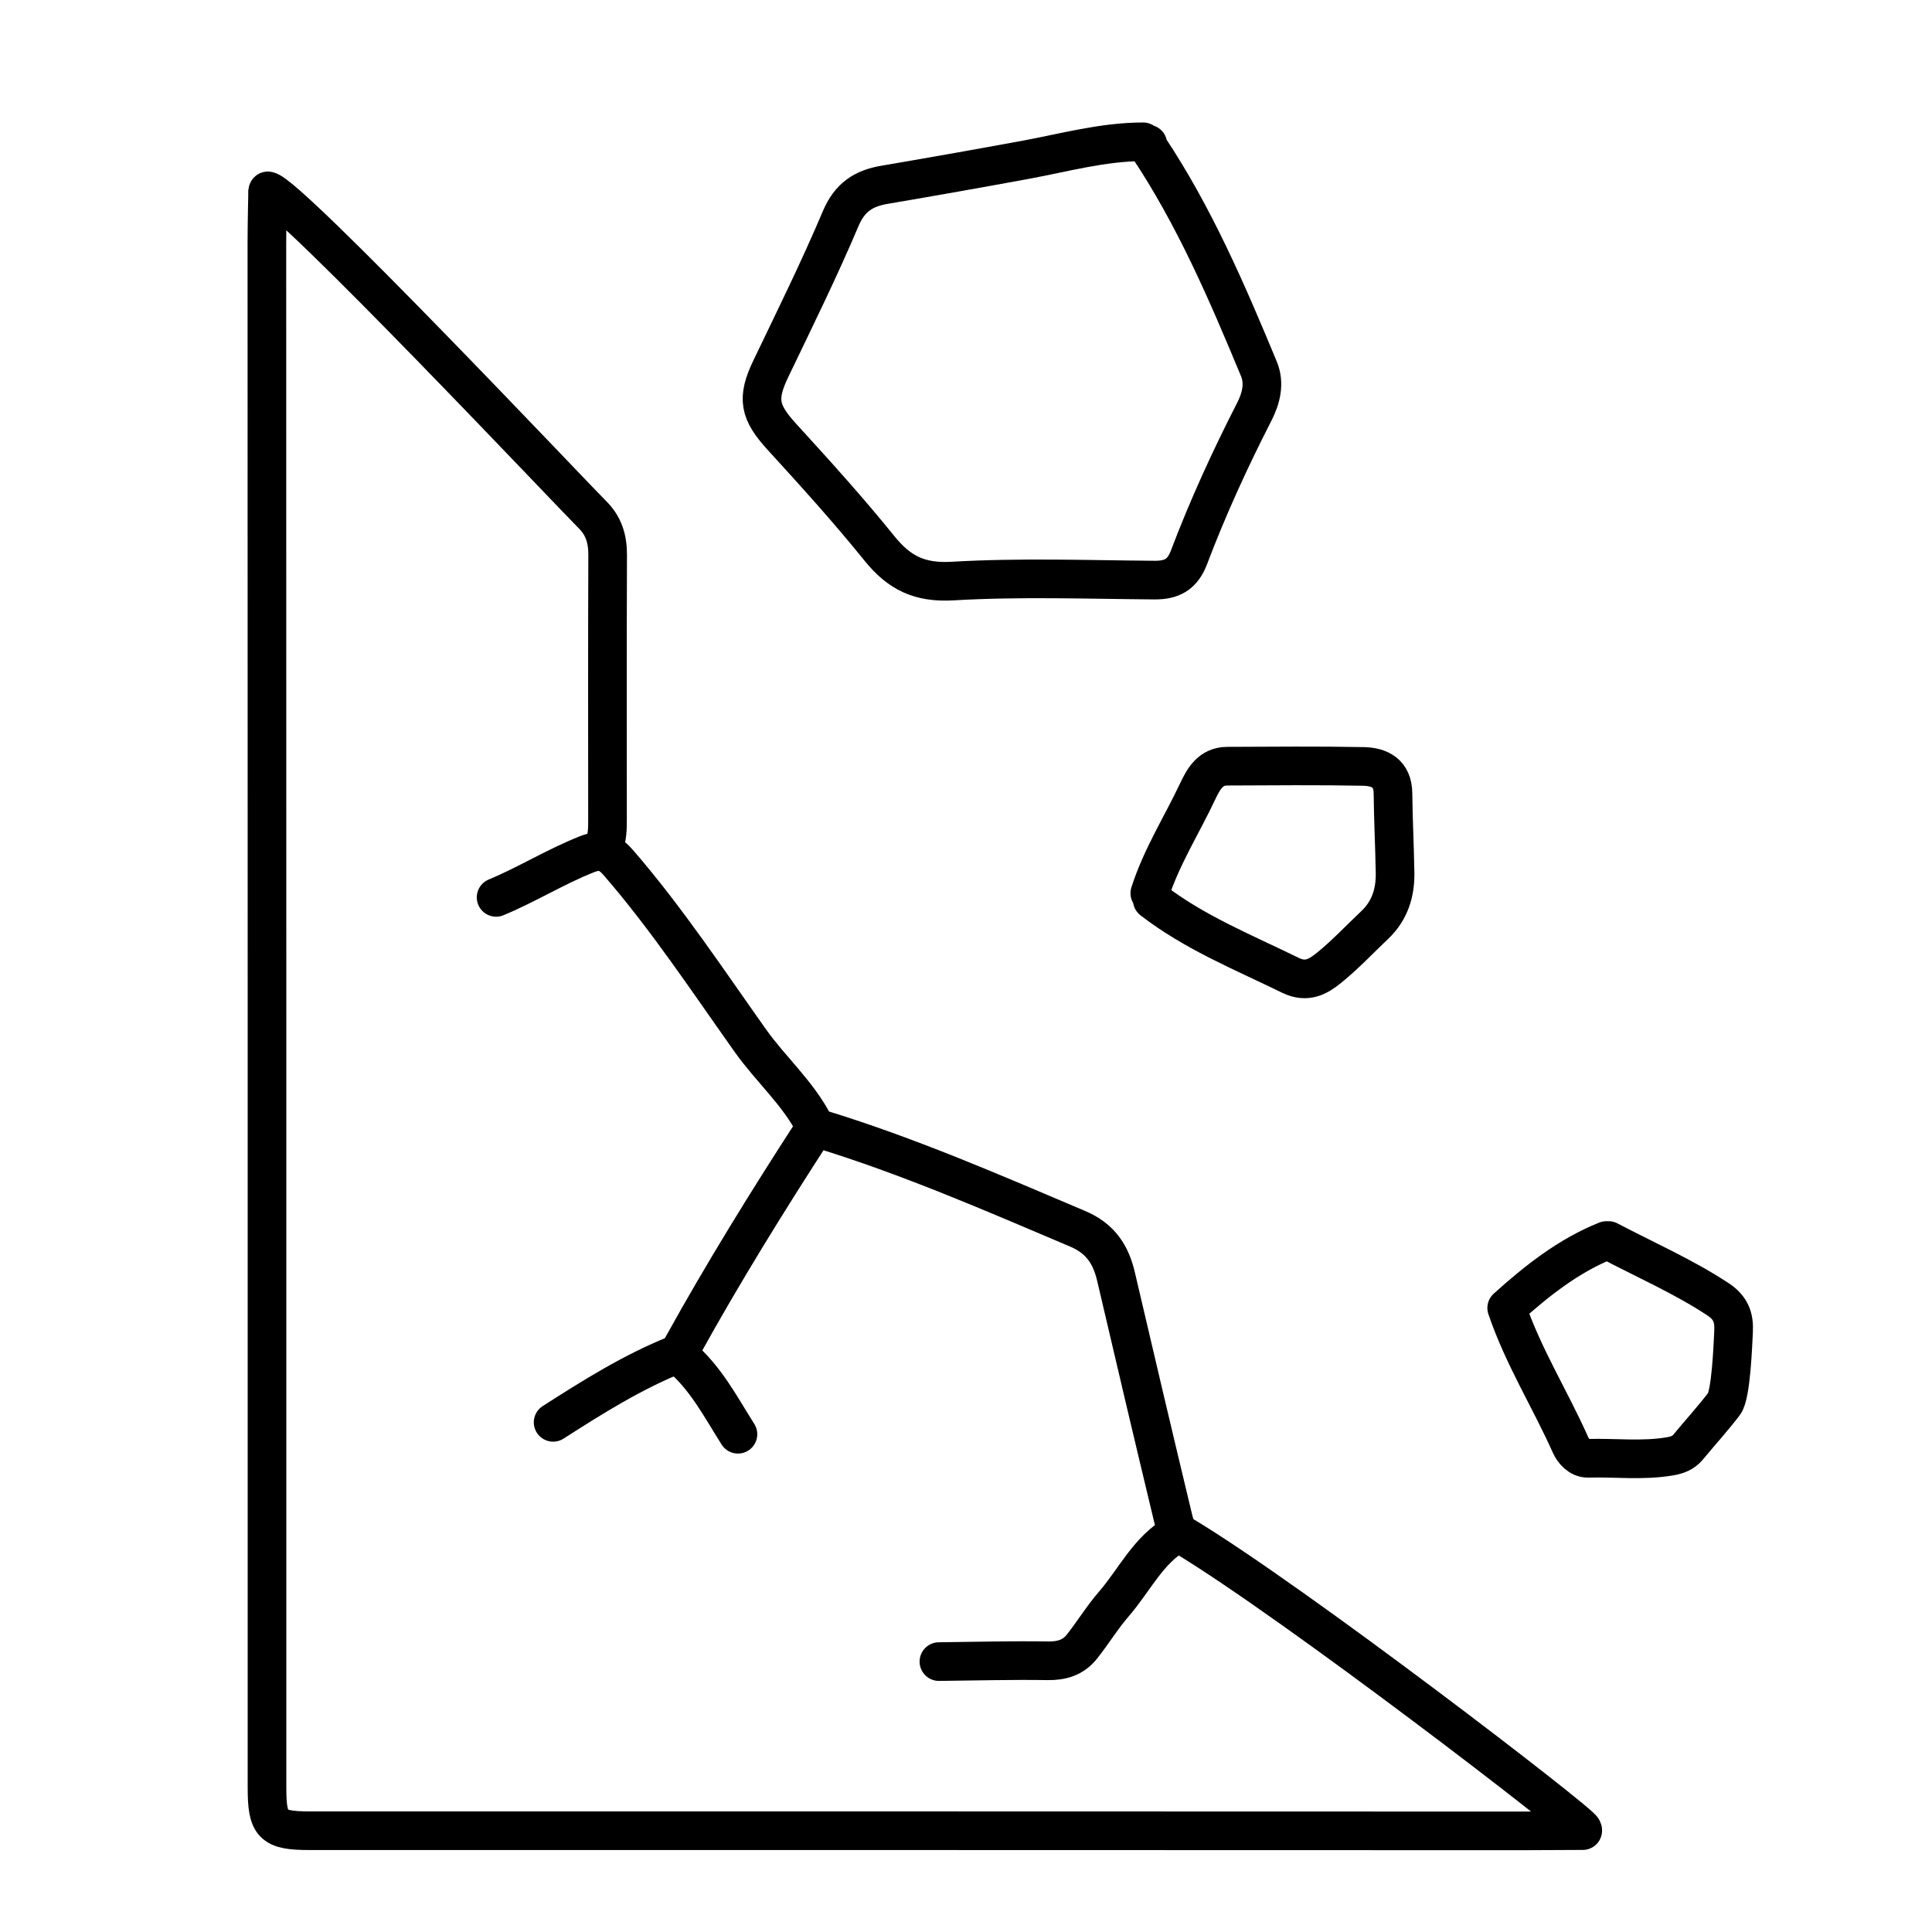
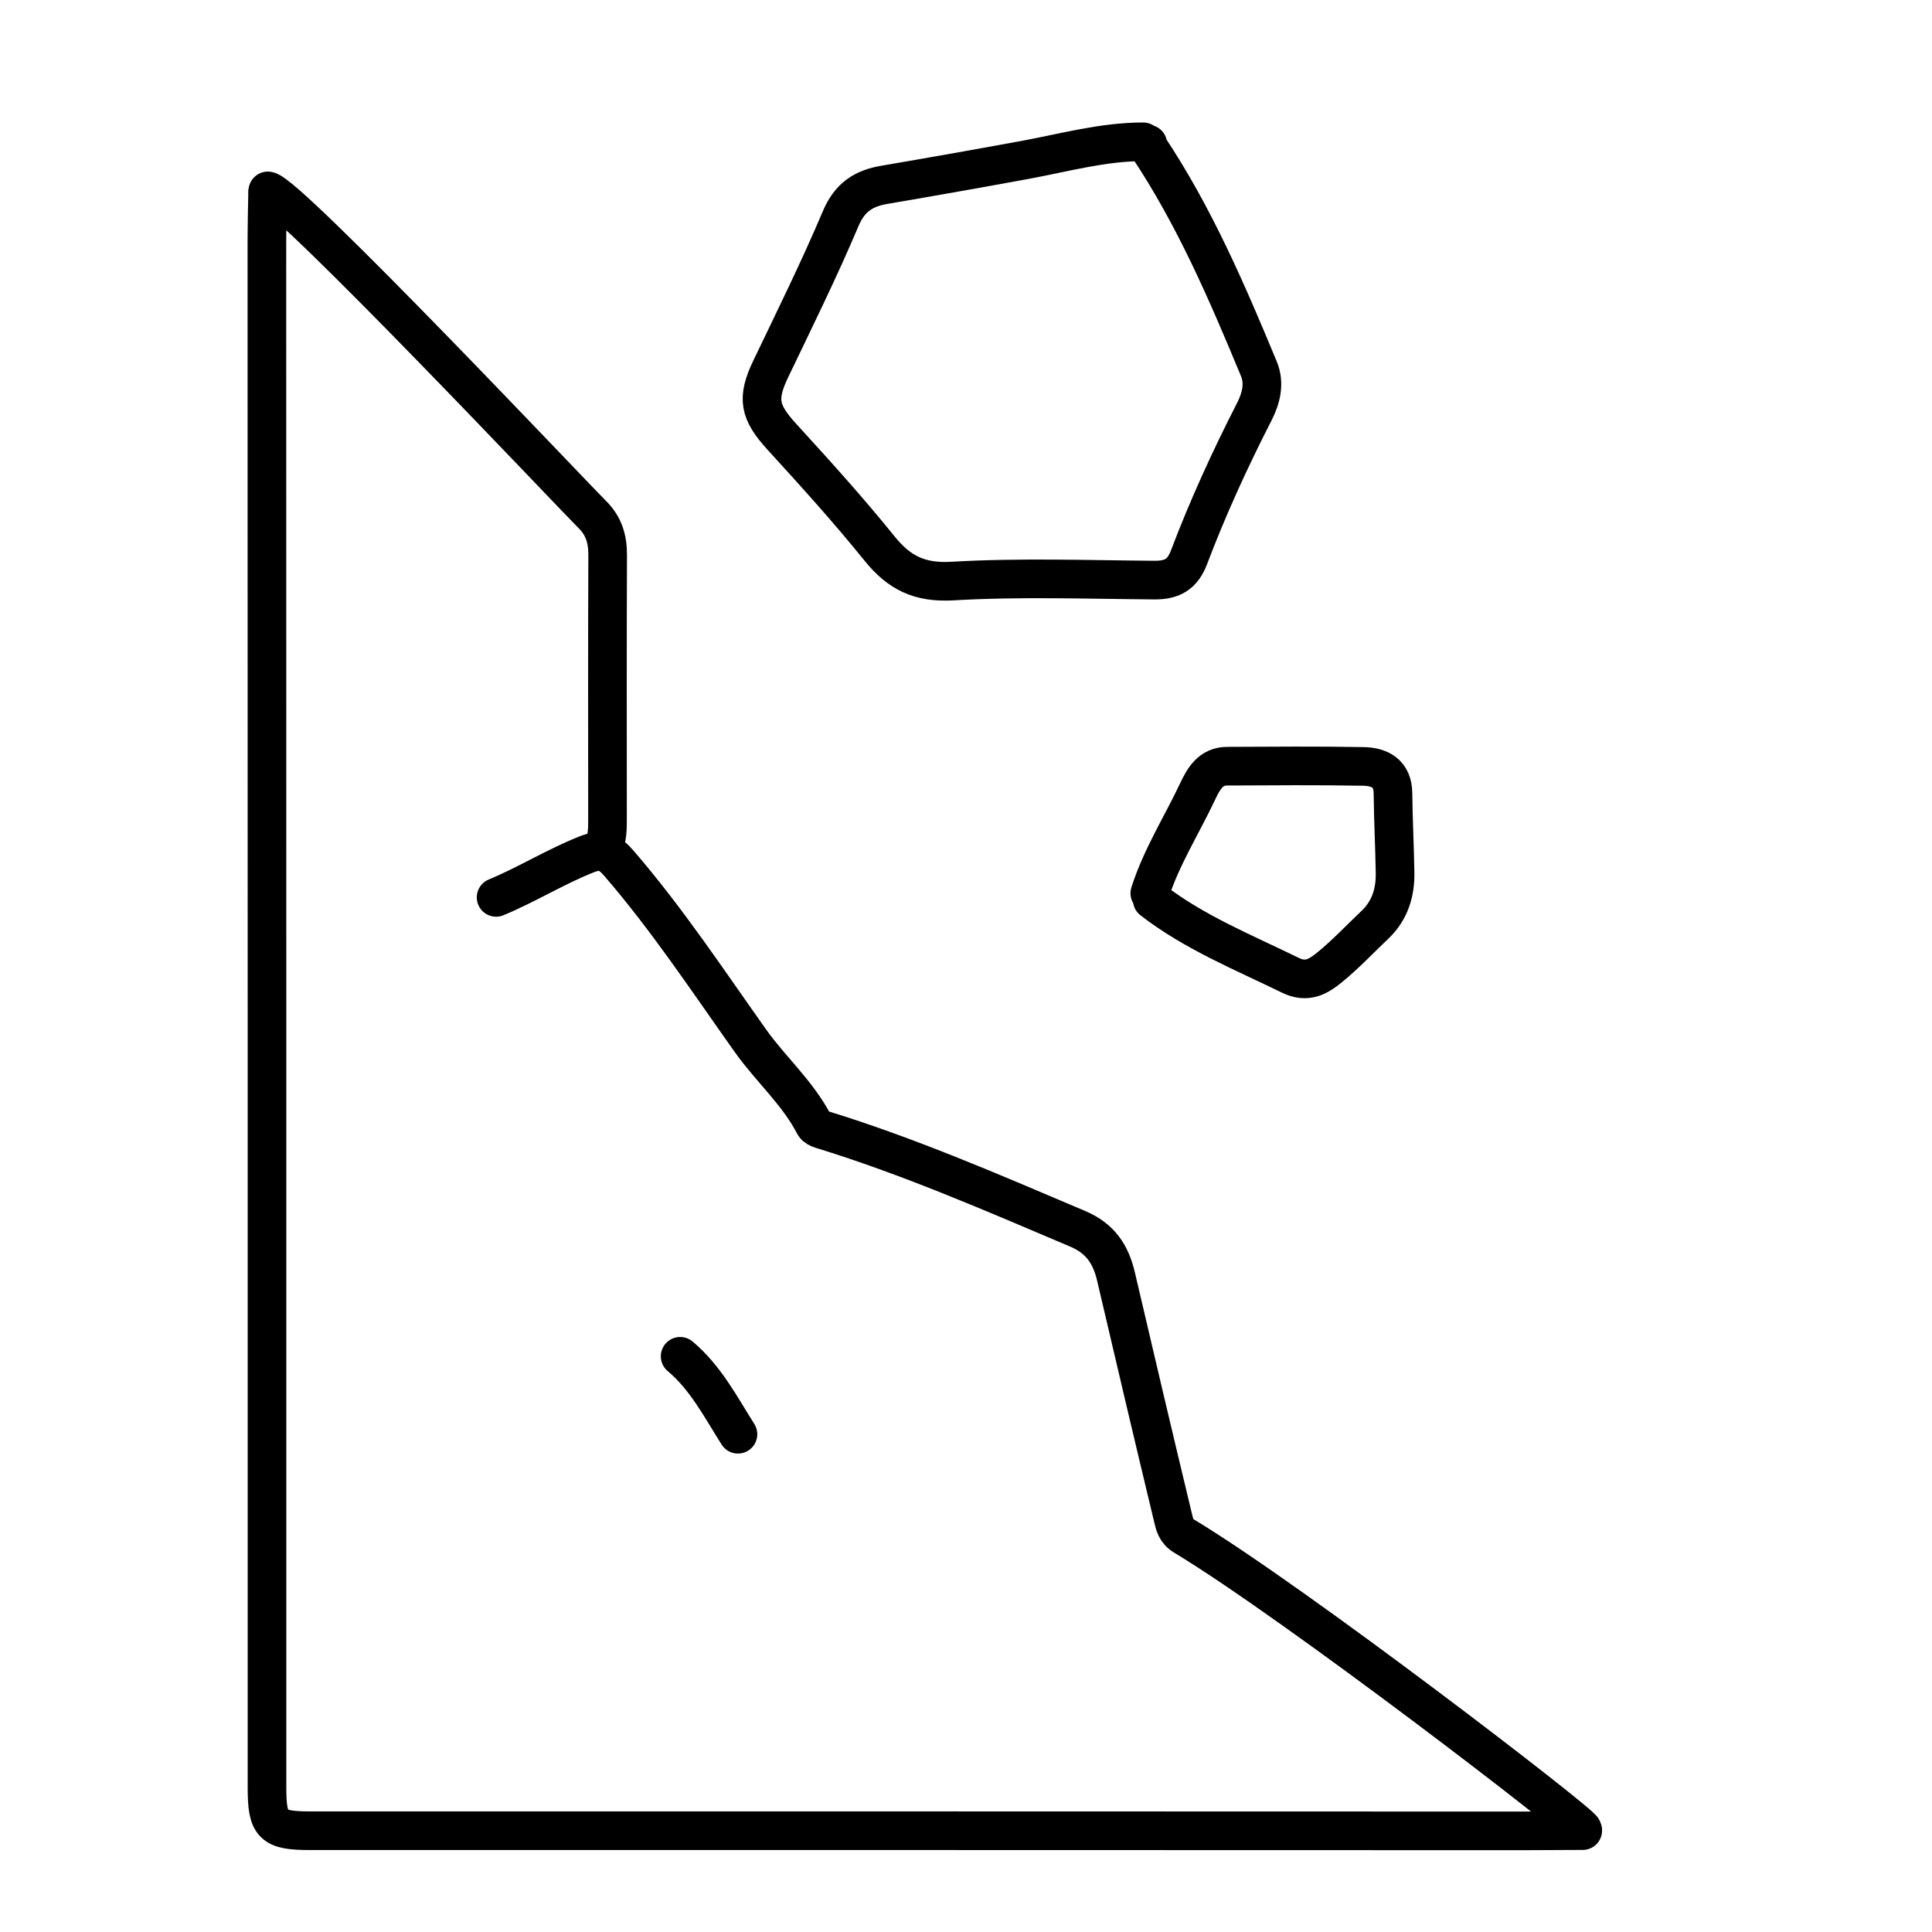
<svg xmlns="http://www.w3.org/2000/svg" id="Calque_1" version="1.1" viewBox="0 0 500 500">
  <defs>
    <style>
      .st0 {
        fill: none;
        stroke: #000;
        stroke-linecap: round;
        stroke-linejoin: round;
        stroke-width: 10px;
      }
    </style>
  </defs>
  <g id="Dangers_Geo">
    <g>
      <path class="st0" d="M69.26,49.86s-.19,8.29-.19,13.28c.04,133.16.03,266.33.03,399.49,0,9.76,1.4,11.16,11.16,11.16,104.57,0,209.15-.01,313.72.04,3.49,0,15.63-.07,15.63-.07" />
      <path class="st0" d="M69.32,49.4c5.25.64,80.53,80.44,83.82,83.61,3.08,2.97,4.14,6.42,4.12,10.61-.09,22.72-.05,45.43-.04,68.15,0,2.61.04,5.22-1.18,7.64" />
      <path class="st0" d="M128.39,232.24c8-3.32,15.4-7.96,23.5-11.16,3.77-1.49,5.84-.51,8.33,2.39,12.48,14.46,22.98,30.37,34,45.89,5.26,7.41,12.27,13.5,16.5,21.71.28.55,1.08.97,1.73,1.17,22.77,6.98,44.55,16.48,66.43,25.76,5.92,2.51,8.61,6.64,9.96,12.45,4.84,20.77,9.74,41.53,14.72,62.27.42,1.75.77,3.54,2.84,4.79,28.81,17.36,102.79,74.29,103.12,75.91" />
      <path class="st0" d="M298.21,232.92c10.88,8.42,23.56,13.52,35.78,19.5,4.27,2.08,7.22.26,9.97-1.96,4.19-3.39,7.9-7.36,11.82-11.07,3.89-3.68,5.35-8.33,5.26-13.51-.11-6.86-.47-13.71-.54-20.56-.05-5.22-3.46-6.89-7.67-6.97-11.75-.22-23.5-.11-35.25-.06-4.27.02-6.09,3.27-7.6,6.47-4.14,8.8-9.43,17.05-12.41,26.41" />
-       <path class="st0" d="M416.3,321.05c9.46,4.99,19.28,9.26,28.27,15.17,3.34,2.19,4.26,4.72,4.08,8.33-.18,3.52-.65,16.43-2.44,18.76-2.96,3.86-6.24,7.46-9.34,11.21-1.24,1.5-2.83,2.06-4.7,2.38-7.03,1.2-14.11.31-21.16.5-2.24.06-3.87-1.9-4.59-3.52-5.24-11.77-12.2-22.77-16.49-35.38,7.94-7.14,16.01-13.51,25.79-17.45" />
      <path class="st0" d="M295.86,36.7c-10.42,0-20.41,2.81-30.55,4.68-12.13,2.23-24.27,4.38-36.43,6.45-5.41.92-8.99,3.24-11.32,8.77-5.56,13.14-11.9,25.96-18.07,38.83-3.71,7.73-3.01,11.2,2.92,17.68,8.61,9.42,17.19,18.9,25.2,28.83,5.09,6.31,10.37,8.94,18.93,8.44,17.37-1.02,34.84-.38,52.27-.25,4.49.03,7.21-1.44,8.9-5.89,4.88-12.88,10.61-25.39,16.89-37.66,1.75-3.42,2.78-7.31,1.2-11.12-8.24-19.86-16.73-39.61-28.74-57.59-.09-.14-.01-.38-.01-.58" />
-       <path class="st0" d="M304.68,396.83c-7.52,4.23-11.04,12.08-16.4,18.26-3.02,3.48-5.43,7.48-8.31,11.09-2.19,2.75-5.14,3.69-8.78,3.63-9.4-.15-18.8.11-28.2.21" />
-       <path class="st0" d="M210.68,292.26c-11.96,18.44-23.52,37.11-34.16,56.35-.31.57-.31,1.43-1.62,1.96-11.28,4.54-21.55,11-31.75,17.53" />
      <path class="st0" d="M176.02,351.01c6.59,5.51,10.53,13.18,14.96,20.17" />
    </g>
  </g>
</svg>